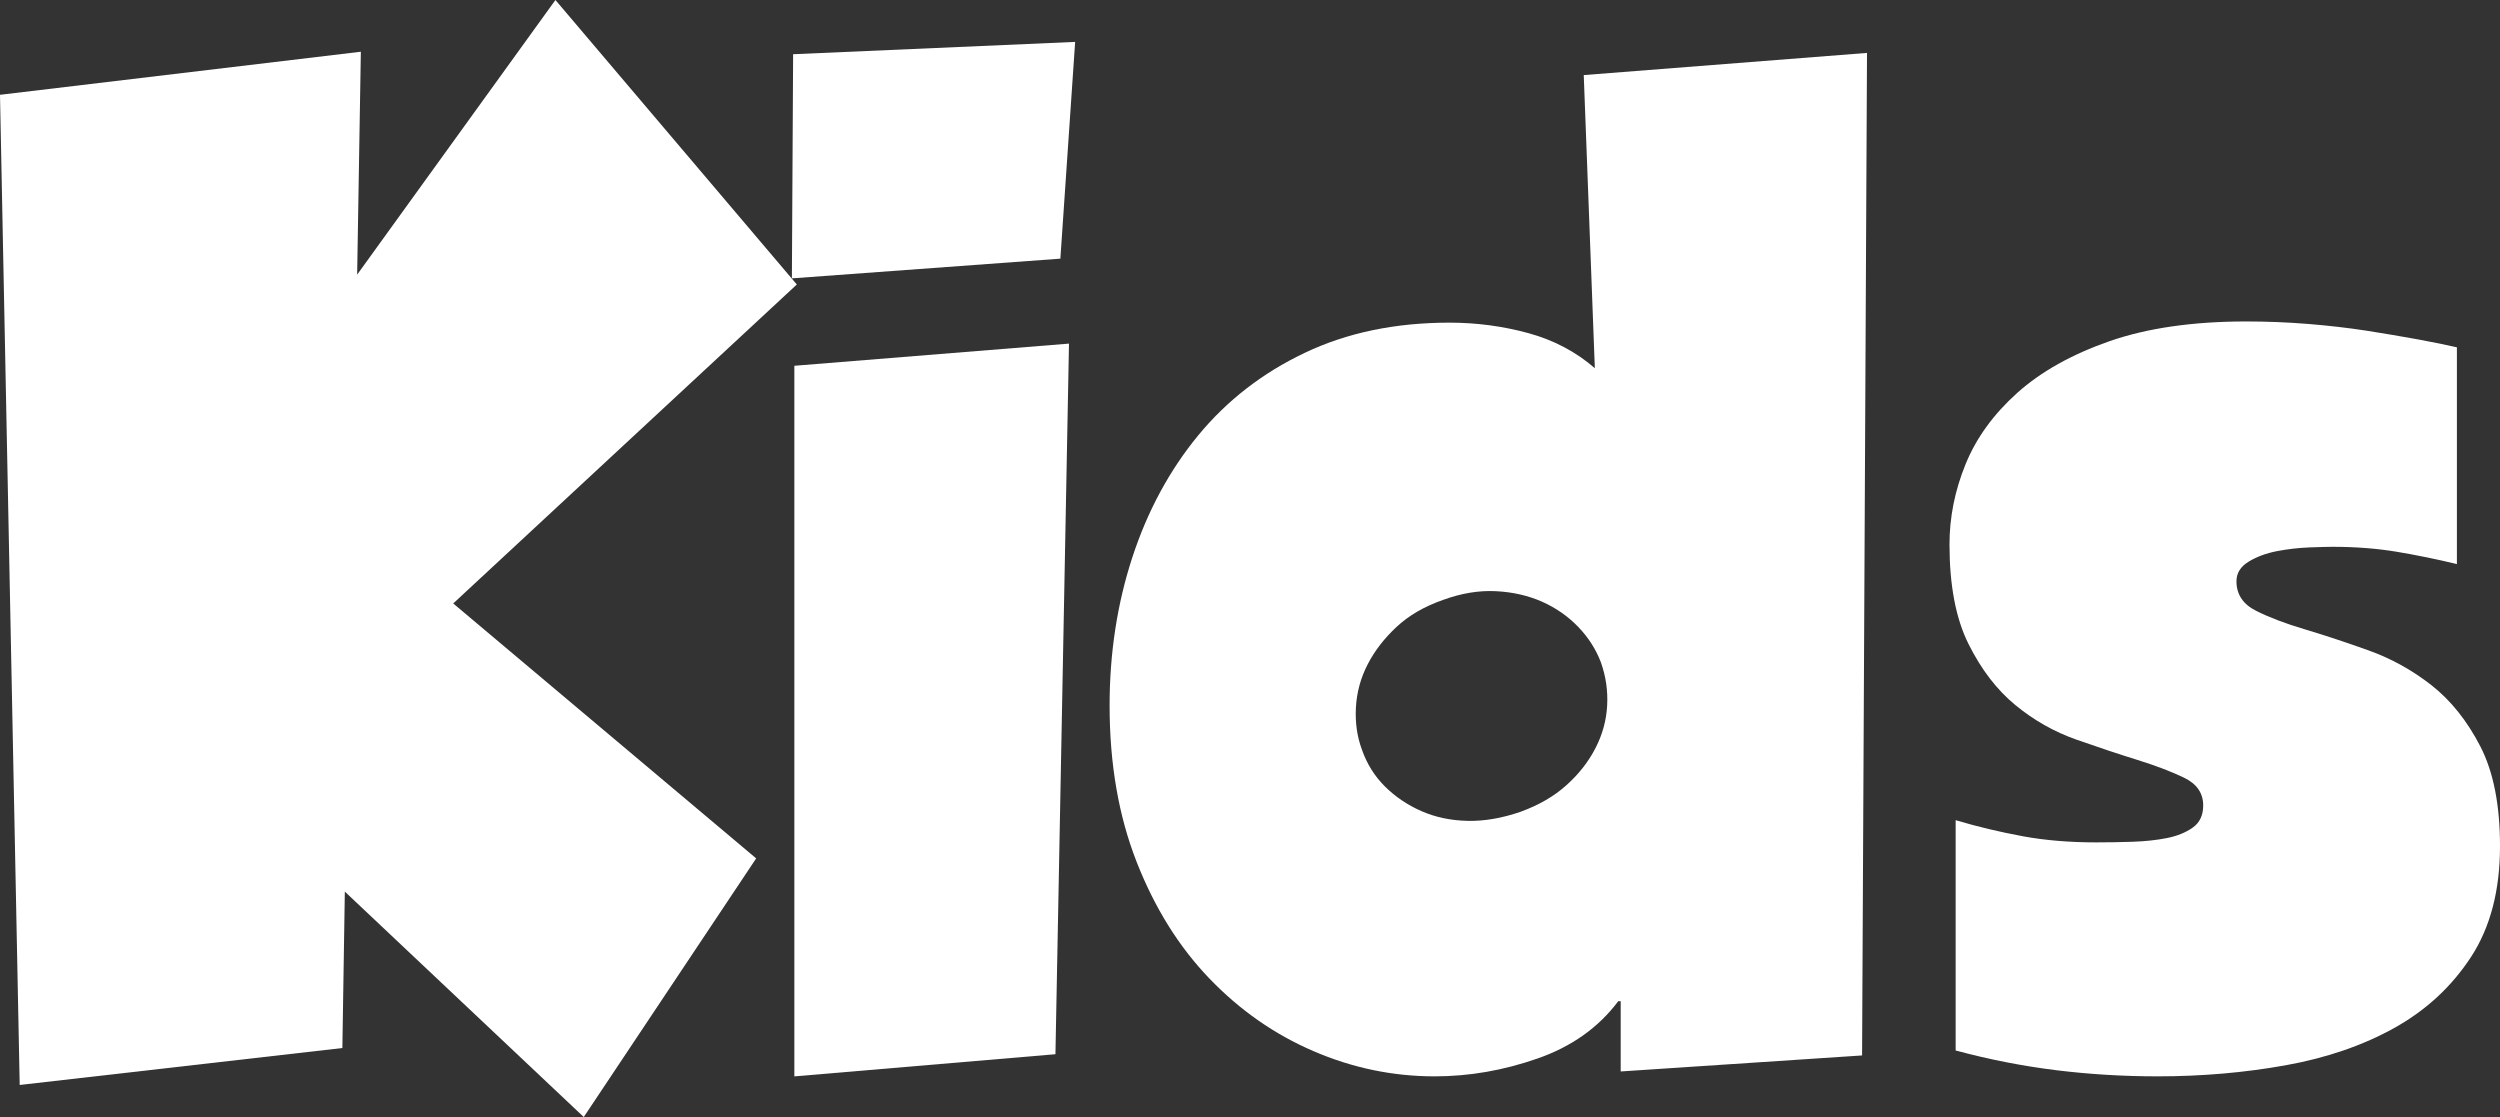
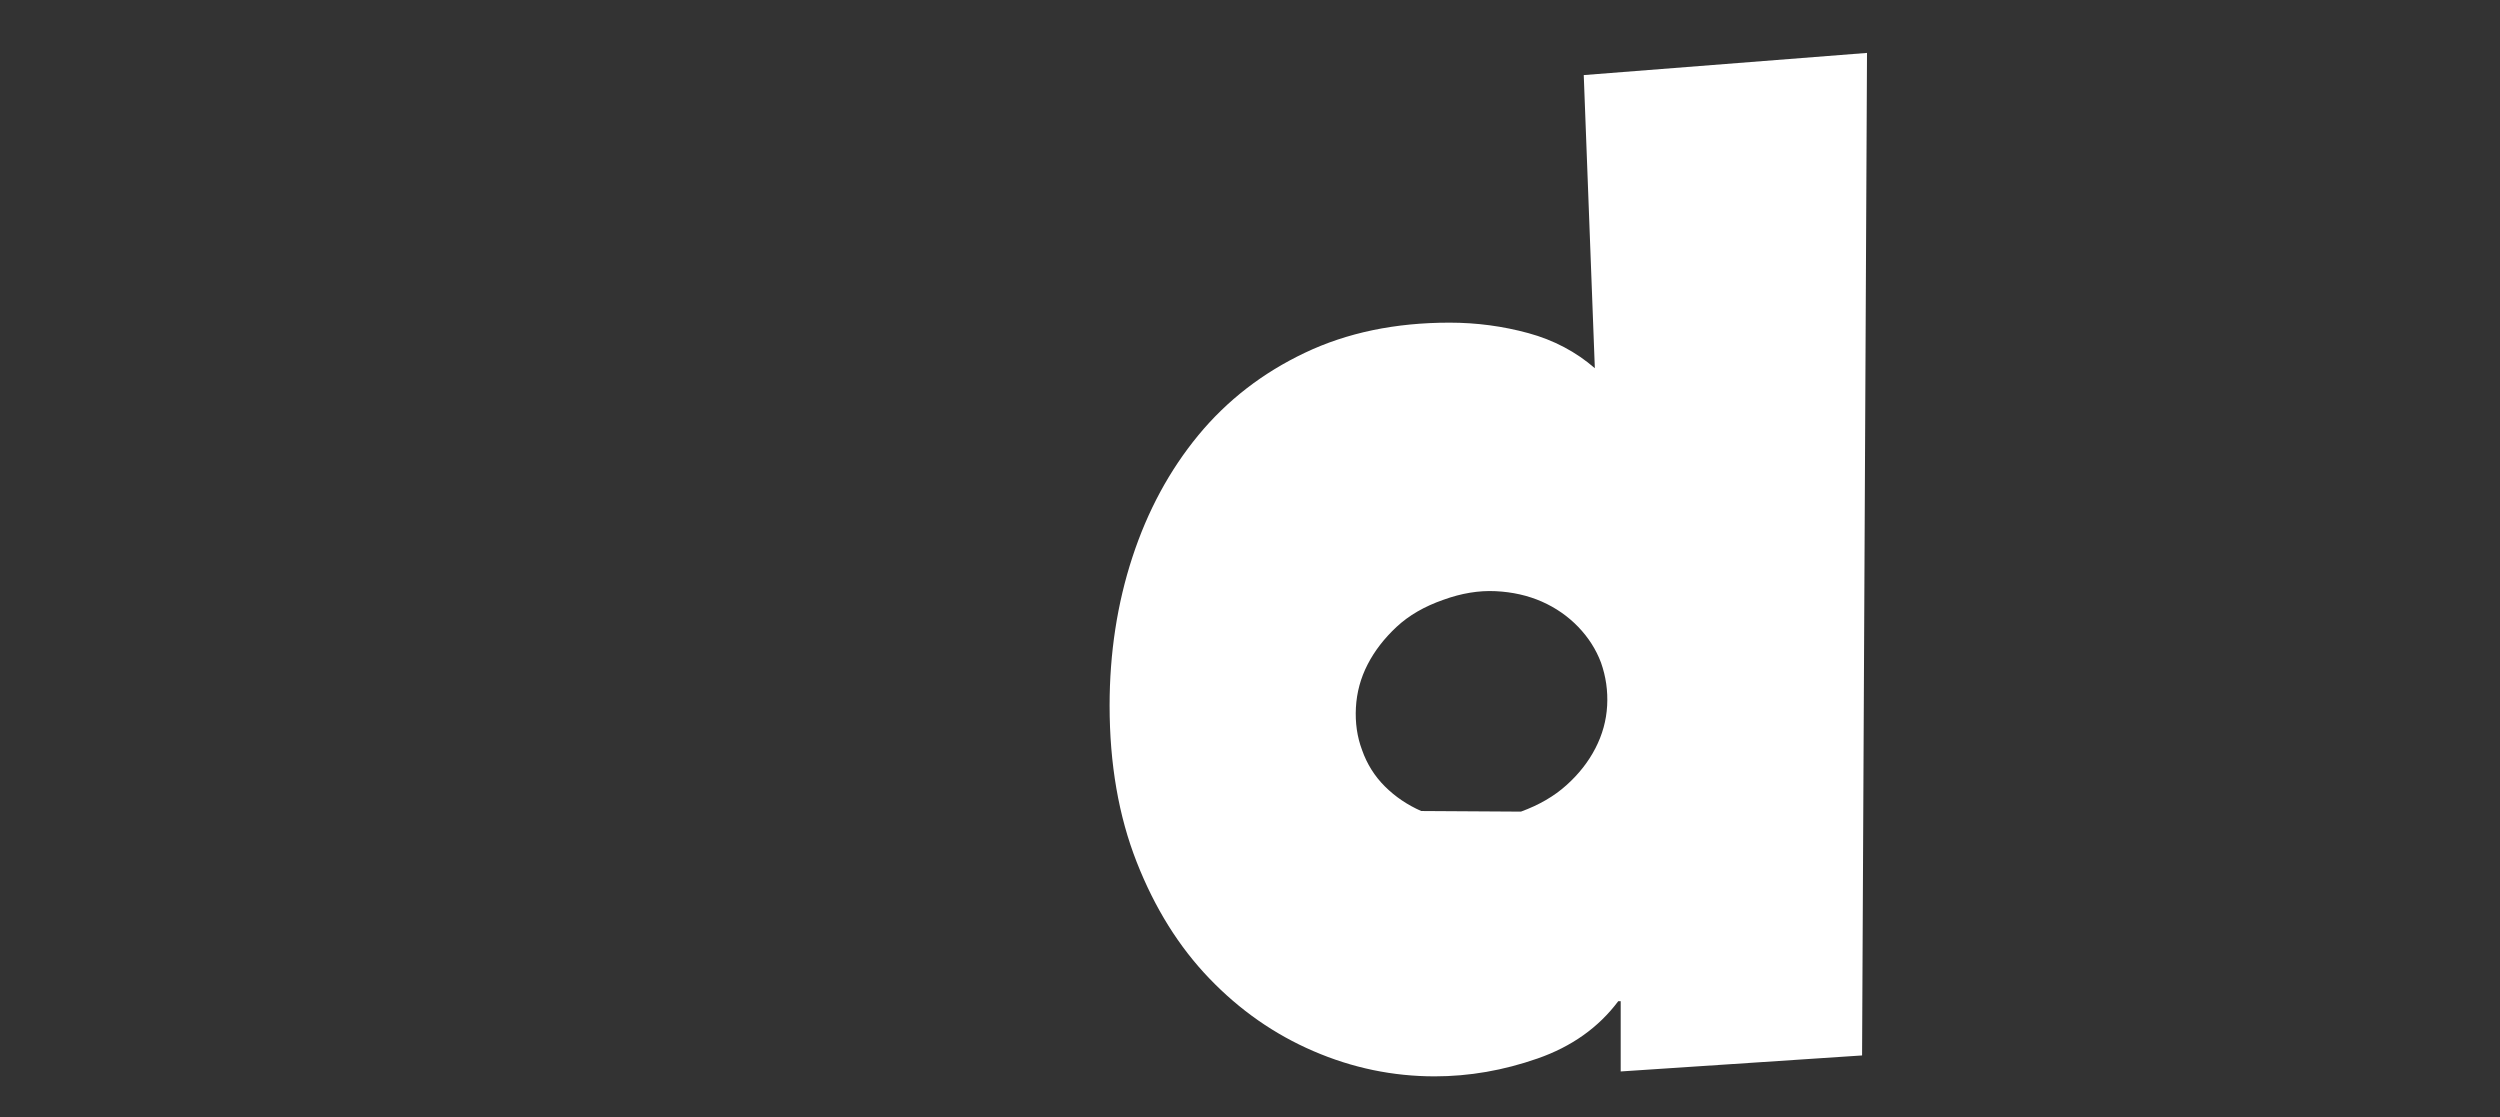
<svg xmlns="http://www.w3.org/2000/svg" id="_レイヤー_2" data-name="レイヤー 2" viewBox="0 0 85.258 38.095">
  <rect x="0" y="0" width="85.258" height="38.095" fill="#333333" stroke="none" />
  <defs>
    <style>
      .cls-1 {
        fill: #fff;
        stroke-width: 0px;
      }
    </style>
  </defs>
  <g id="_レイヤー_1-2" data-name="レイヤー 1">
    <g>
-       <path class="cls-1" d="m27.174,9.702l-11.718,10.878,10.332,8.694-5.88,8.82-8.148-7.687-.084,5.334-11.004,1.26L0,3.233l12.306-1.469-.126,7.602L18.942,0l8.232,9.702Z" />
-       <path class="cls-1" d="m27.048,1.849l9.618-.42-.504,7.392-9.156.672.042-7.644Zm.042,10.625l9.366-.756-.462,24.234-8.904.756V12.474Z" />
-       <path class="cls-1" d="m63.503,35.994l-8.232.546v-2.395h-.084c-.672.896-1.589,1.548-2.751,1.953-1.162.406-2.331.609-3.507.609-1.428,0-2.808-.287-4.137-.861-1.331-.573-2.514-1.399-3.549-2.478-1.036-1.077-1.862-2.4-2.478-3.97-.615-1.566-.924-3.345-.924-5.334,0-1.791.259-3.479.777-5.061.518-1.582,1.267-2.967,2.247-4.158.98-1.189,2.19-2.127,3.633-2.813,1.442-.687,3.087-1.029,4.935-1.029.924,0,1.82.12,2.688.357.868.237,1.624.638,2.268,1.196l-.378-9.996,9.66-.756-.168,34.188Zm-11.634-8.315c.616-.225,1.134-.525,1.554-.904.42-.377.749-.797.987-1.26.238-.461.371-.944.399-1.449.028-.504-.042-.992-.21-1.469-.168-.448-.427-.854-.777-1.219-.351-.363-.763-.65-1.239-.861-.476-.209-1.001-.328-1.575-.356-.574-.028-1.169.07-1.785.294-.645.225-1.176.532-1.596.924-.42.393-.75.819-.987,1.281-.238.462-.371.952-.399,1.47-.028.519.042,1.001.21,1.449.168.477.427.89.777,1.239s.763.63,1.239.84c.476.21,1.001.322,1.575.336.573.014,1.182-.091,1.827-.314Z" />
-       <path class="cls-1" d="m68.983,28.519c.77.141,1.603.209,2.499.209.392,0,.805-.006,1.239-.021.434-.014.825-.056,1.176-.126.35-.069.644-.189.882-.357.238-.168.357-.42.357-.756,0-.42-.217-.734-.651-.945-.435-.209-.966-.412-1.596-.608-.63-.195-1.323-.427-2.079-.692-.756-.267-1.449-.658-2.079-1.177-.63-.518-1.162-1.21-1.596-2.079-.434-.867-.651-2.002-.651-3.402,0-.924.182-1.833.546-2.729.364-.896.952-1.708,1.764-2.437.812-.727,1.862-1.314,3.15-1.764,1.288-.447,2.842-.672,4.662-.672.7,0,1.4.028,2.1.084.7.057,1.365.133,1.995.23.63.1,1.21.197,1.743.295.532.098.98.189,1.344.273v7.392c-.7-.169-1.386-.308-2.058-.421-.672-.111-1.4-.168-2.184-.168-.168,0-.435.008-.798.021-.364.015-.729.057-1.092.126-.364.07-.686.188-.966.356-.28.169-.42.393-.42.673,0,.448.224.784.672,1.008.448.225,1.001.435,1.659.63.657.196,1.379.435,2.163.715.783.279,1.504.679,2.163,1.196.658.519,1.211,1.212,1.659,2.079.448.868.672,2.002.672,3.402,0,1.512-.329,2.771-.987,3.779-.658,1.008-1.526,1.813-2.604,2.416-1.078.602-2.317,1.028-3.717,1.28-1.401.252-2.856.378-4.368.378-1.176,0-2.331-.07-3.465-.21-1.134-.141-2.275-.363-3.423-.672v-7.854c.756.225,1.519.406,2.289.547Z" />
+       <path class="cls-1" d="m63.503,35.994l-8.232.546v-2.395h-.084c-.672.896-1.589,1.548-2.751,1.953-1.162.406-2.331.609-3.507.609-1.428,0-2.808-.287-4.137-.861-1.331-.573-2.514-1.399-3.549-2.478-1.036-1.077-1.862-2.4-2.478-3.97-.615-1.566-.924-3.345-.924-5.334,0-1.791.259-3.479.777-5.061.518-1.582,1.267-2.967,2.247-4.158.98-1.189,2.19-2.127,3.633-2.813,1.442-.687,3.087-1.029,4.935-1.029.924,0,1.82.12,2.688.357.868.237,1.624.638,2.268,1.196l-.378-9.996,9.66-.756-.168,34.188Zm-11.634-8.315c.616-.225,1.134-.525,1.554-.904.42-.377.749-.797.987-1.26.238-.461.371-.944.399-1.449.028-.504-.042-.992-.21-1.469-.168-.448-.427-.854-.777-1.219-.351-.363-.763-.65-1.239-.861-.476-.209-1.001-.328-1.575-.356-.574-.028-1.169.07-1.785.294-.645.225-1.176.532-1.596.924-.42.393-.75.819-.987,1.281-.238.462-.371.952-.399,1.47-.028.519.042,1.001.21,1.449.168.477.427.89.777,1.239s.763.63,1.239.84Z" />
    </g>
  </g>
</svg>